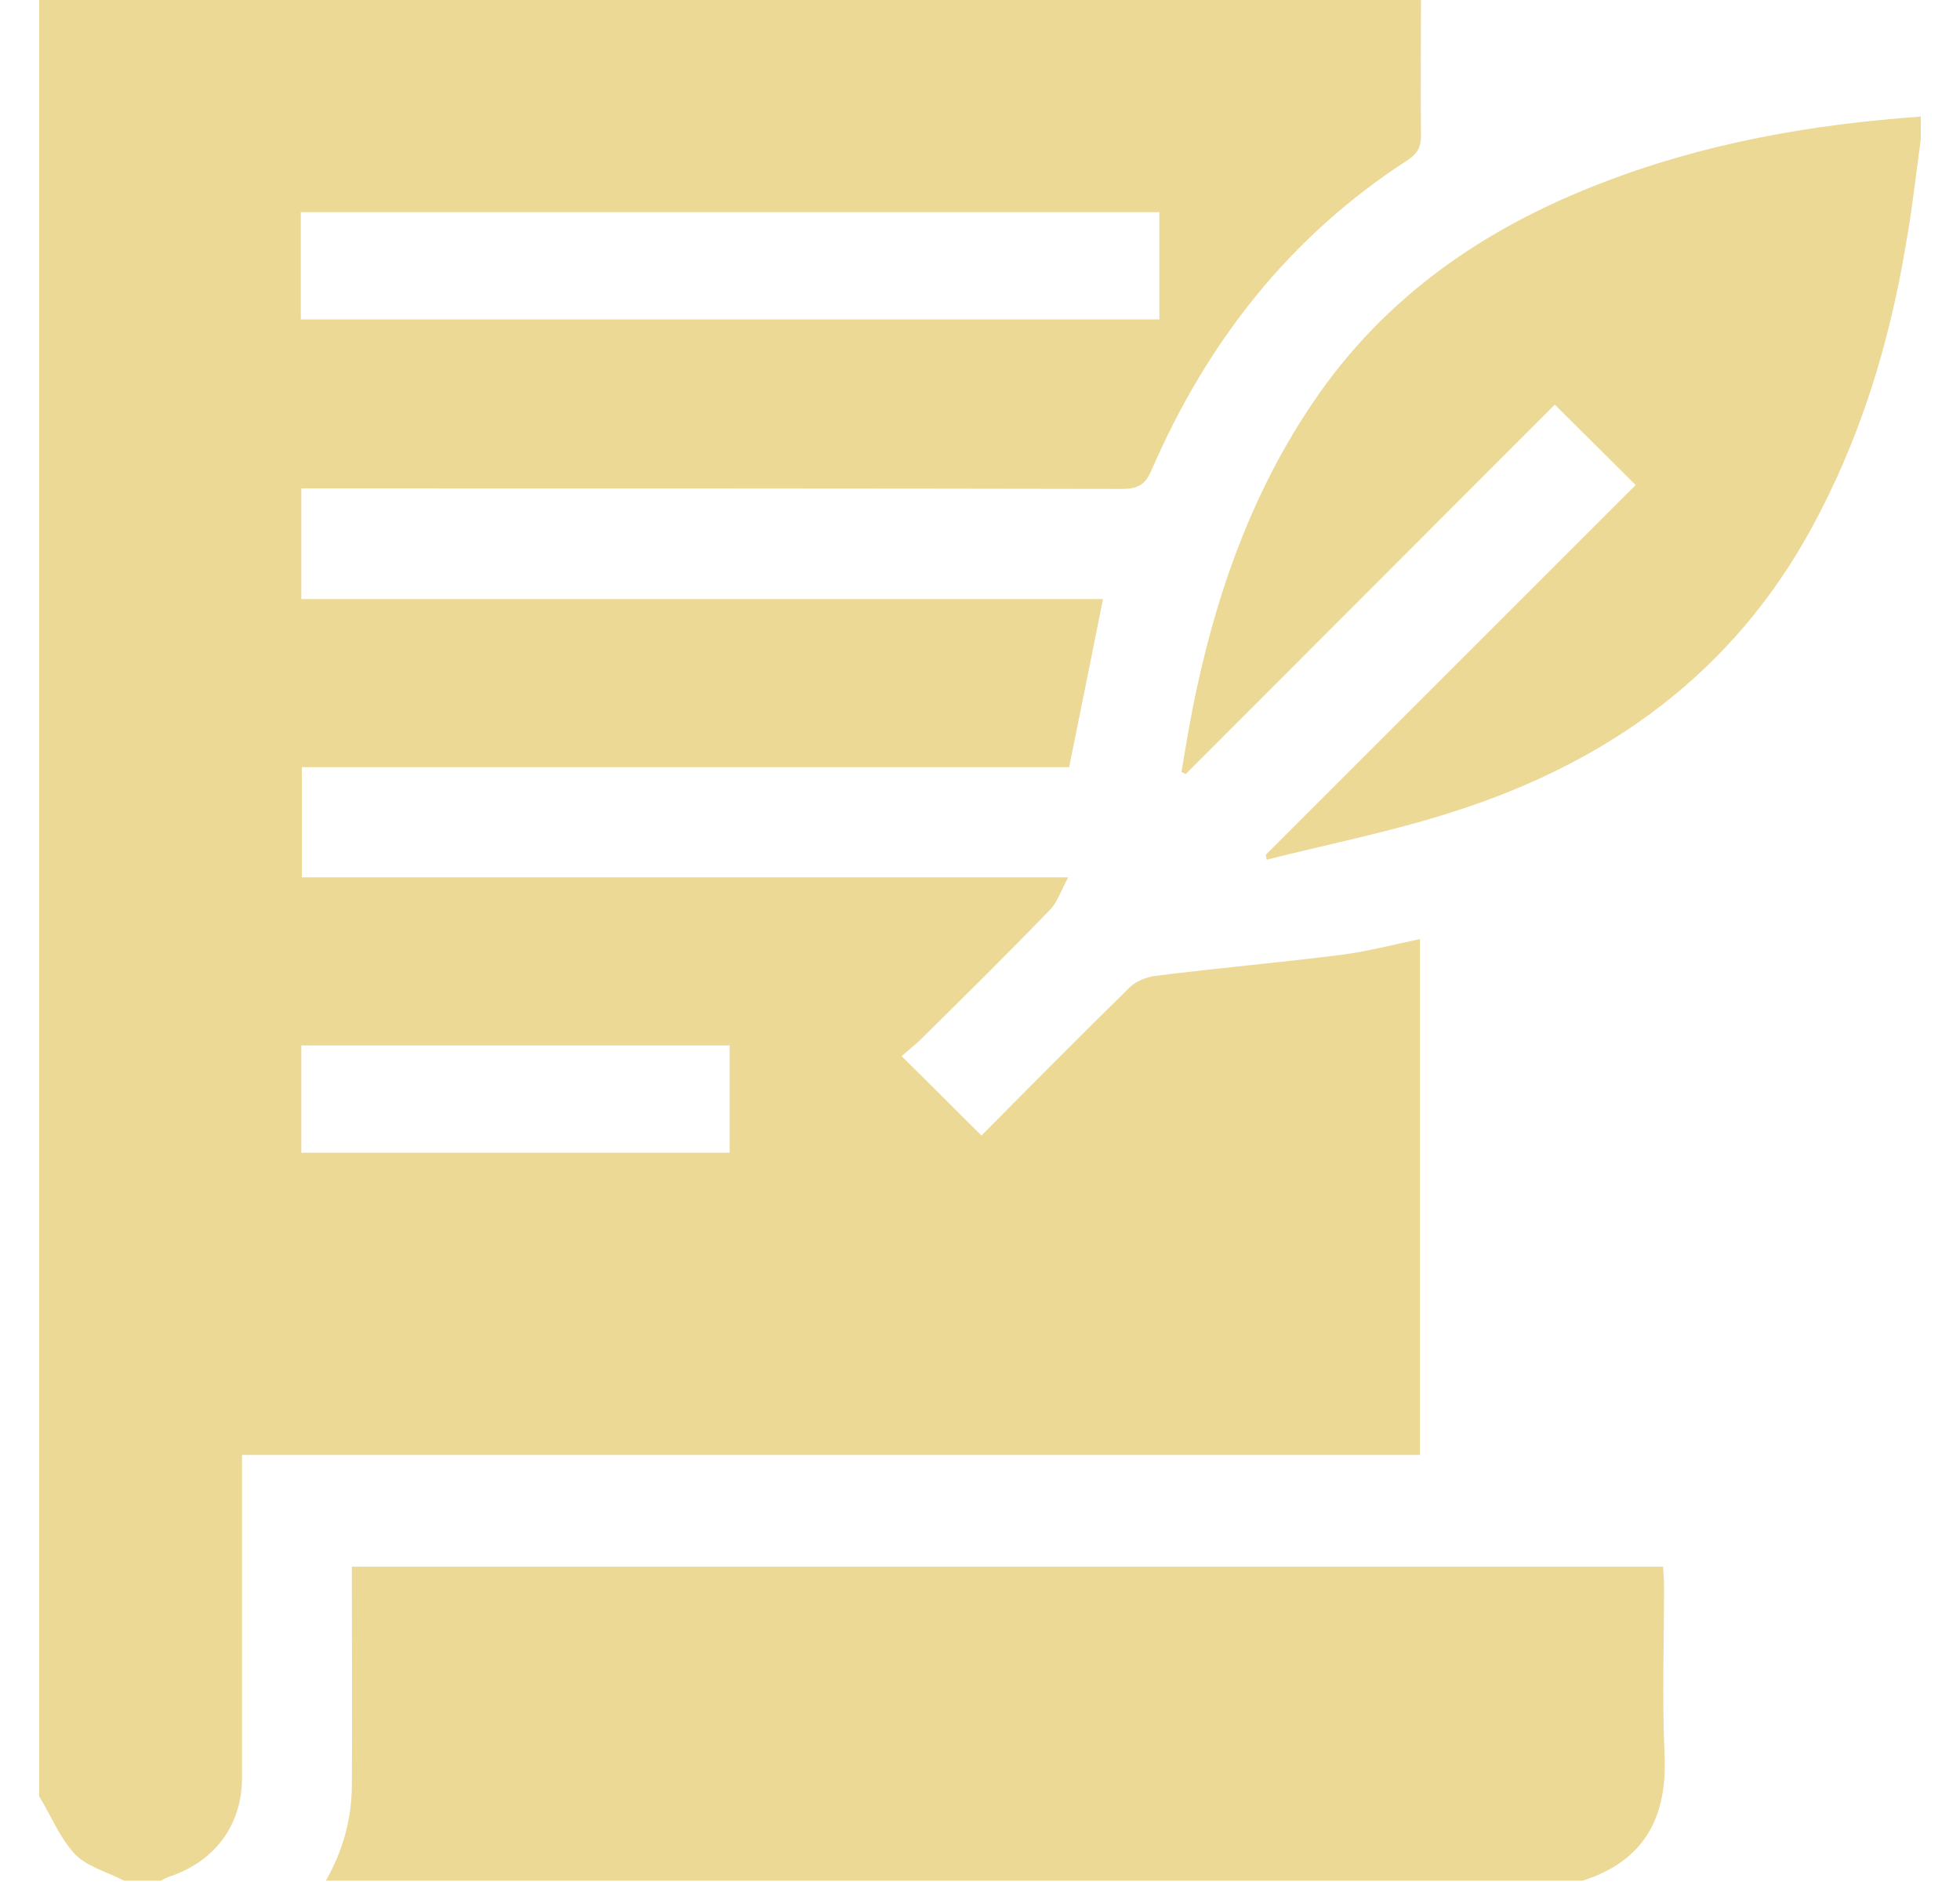
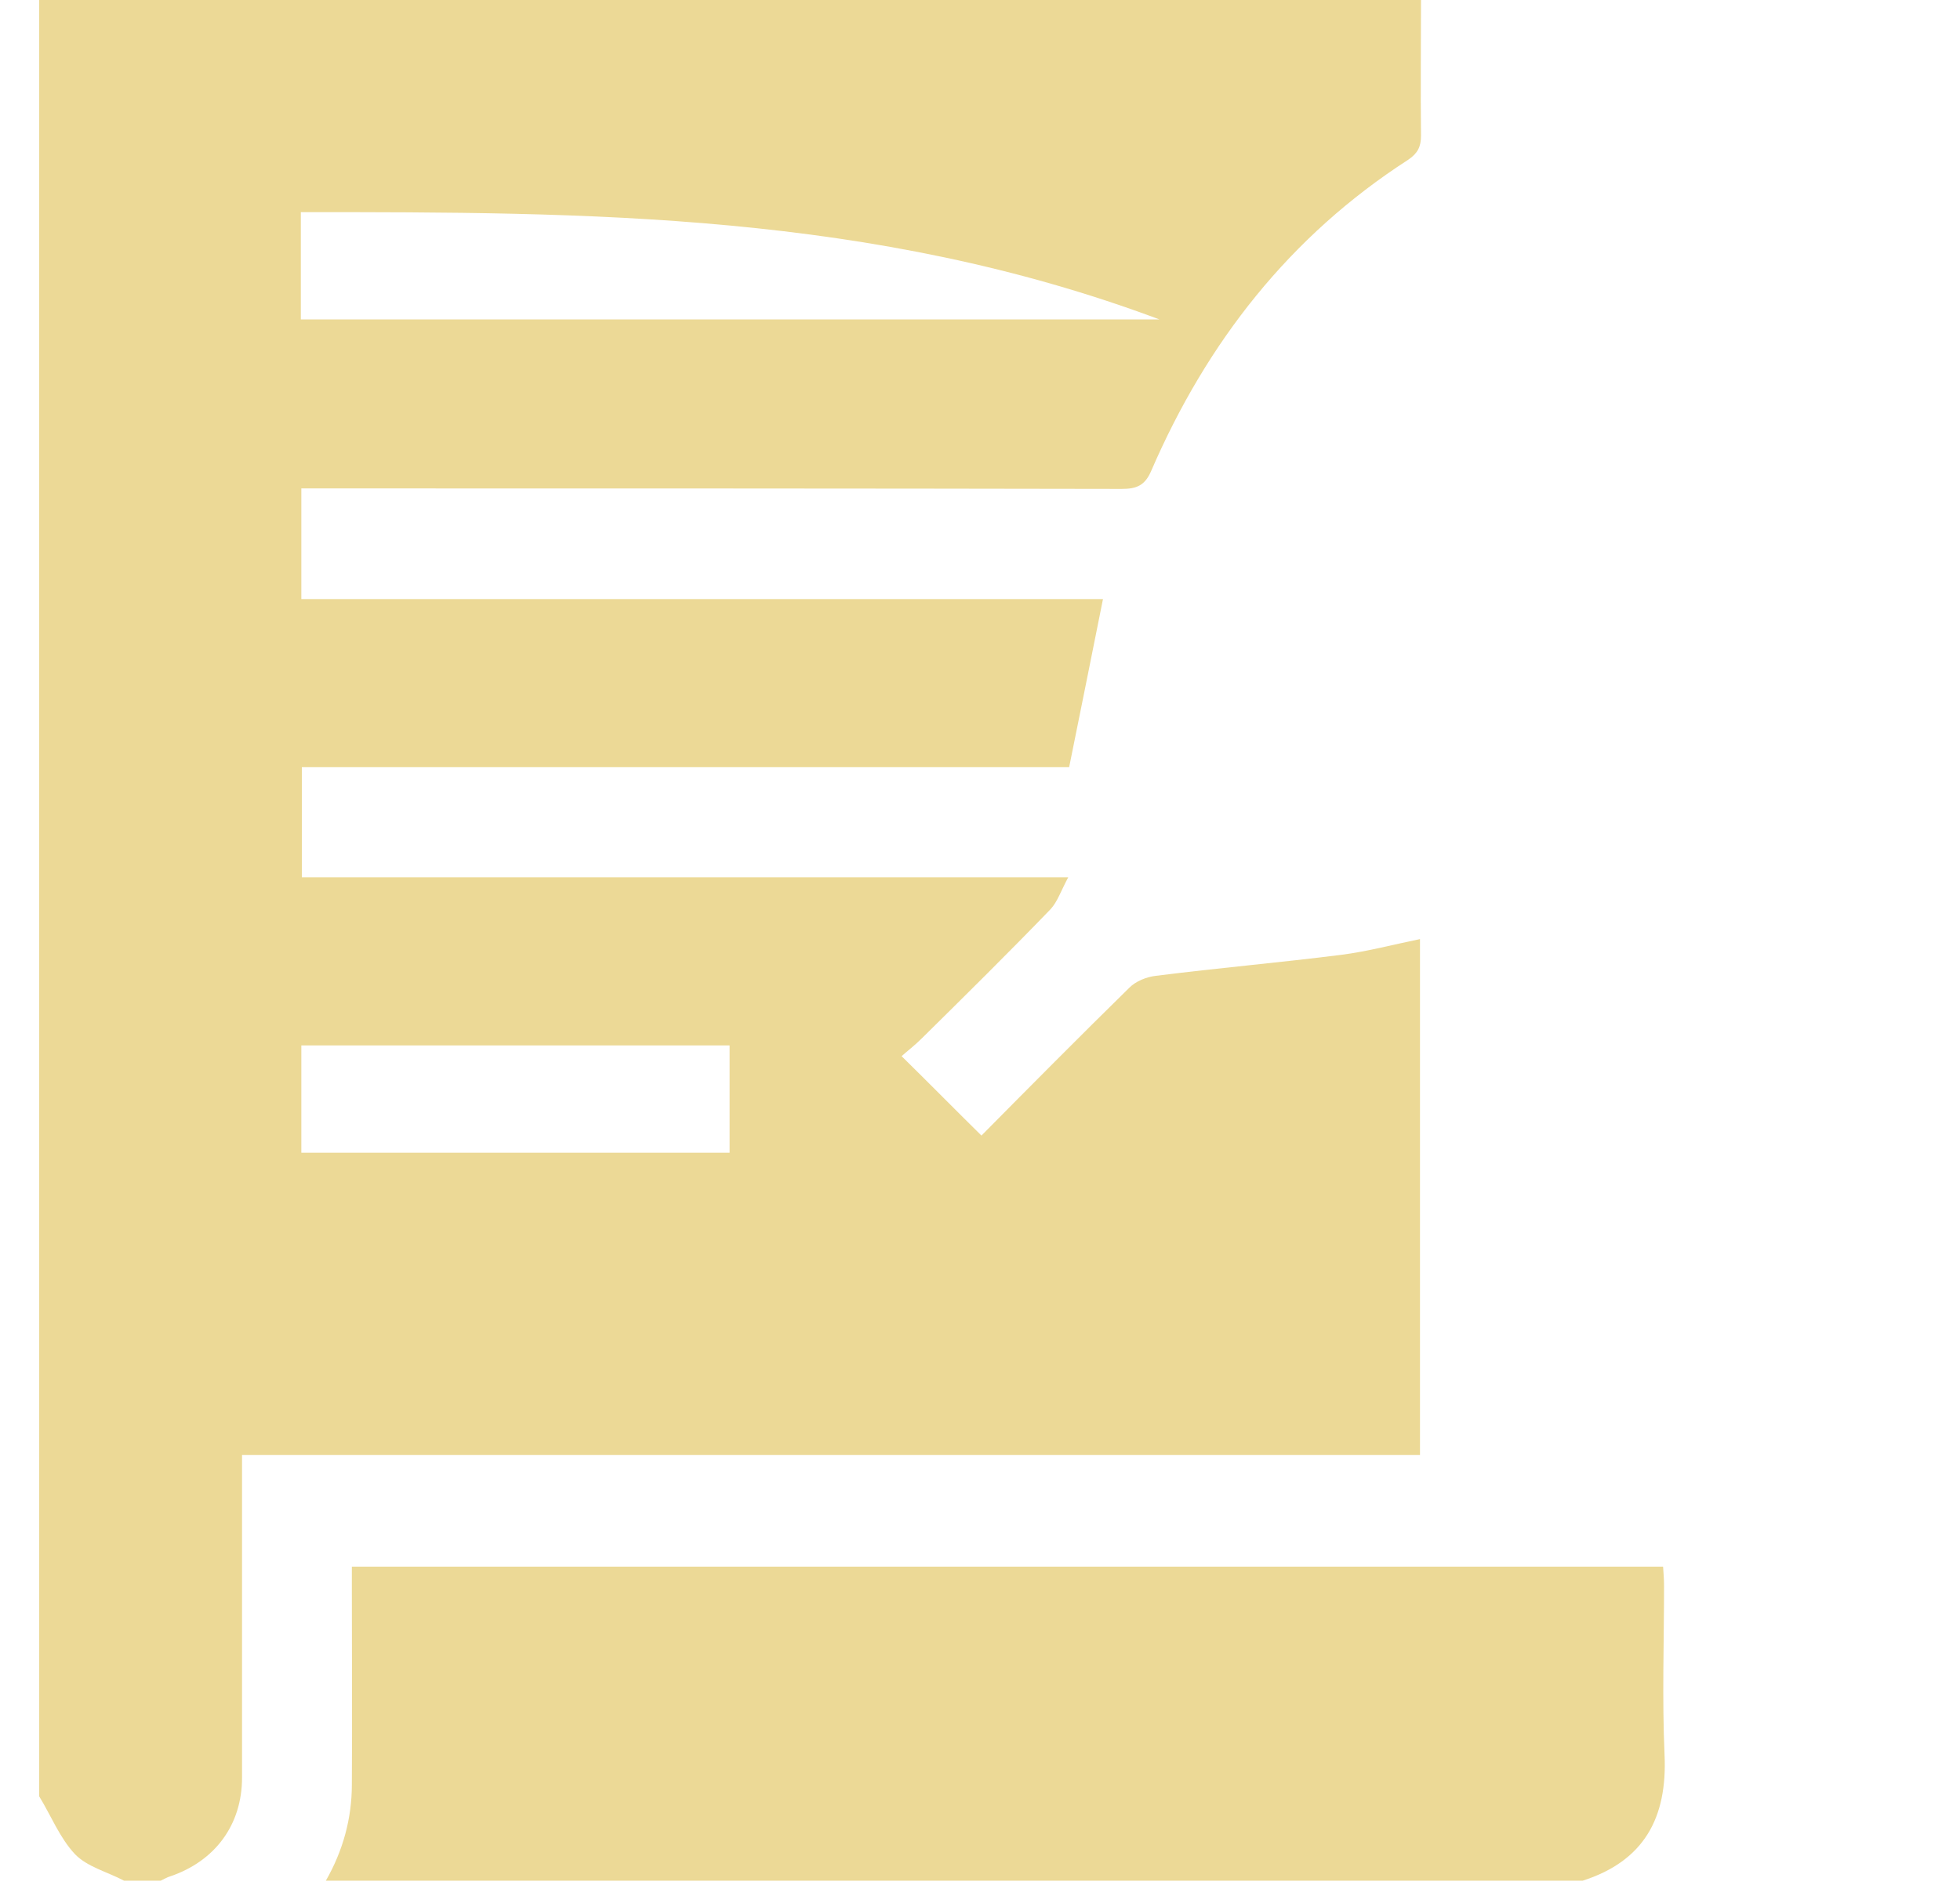
<svg xmlns="http://www.w3.org/2000/svg" width="31" height="30" viewBox="0 0 31 30" fill="none">
  <g id="Group">
-     <path id="Vector" d="M0.62 28.419C0.62 18.949 0.62 9.471 0.62 0C7.905 0 15.19 0 22.475 0C22.475 0.713 22.467 1.434 22.475 2.147C22.475 2.325 22.421 2.426 22.273 2.527C20.398 3.736 19.088 5.417 18.212 7.44C18.112 7.68 17.98 7.735 17.74 7.735C13.524 7.727 9.315 7.727 5.099 7.727C4.991 7.727 4.875 7.727 4.766 7.727C4.766 8.331 4.766 8.889 4.766 9.478C9.005 9.478 13.229 9.478 17.445 9.478C17.267 10.377 17.089 11.245 16.91 12.137C12.873 12.137 8.827 12.137 4.774 12.137C4.774 12.726 4.774 13.291 4.774 13.88C8.788 13.88 12.787 13.88 16.895 13.88C16.779 14.097 16.724 14.268 16.616 14.384C15.95 15.074 15.268 15.748 14.585 16.422C14.469 16.539 14.345 16.632 14.26 16.709C14.71 17.151 15.105 17.554 15.523 17.965C16.283 17.197 17.066 16.407 17.864 15.624C17.965 15.523 18.135 15.454 18.282 15.438C19.259 15.314 20.243 15.229 21.22 15.105C21.638 15.051 22.041 14.942 22.459 14.857C22.459 17.593 22.459 20.29 22.459 23.018C16.244 23.018 10.052 23.018 3.828 23.018C3.828 23.165 3.828 23.273 3.828 23.39C3.828 24.971 3.828 26.544 3.828 28.125C3.828 28.869 3.402 29.442 2.697 29.683C2.643 29.698 2.596 29.729 2.542 29.753C2.348 29.753 2.154 29.753 1.961 29.753C1.697 29.613 1.379 29.535 1.186 29.334C0.945 29.078 0.806 28.722 0.62 28.419ZM4.758 5.053C9.3 5.053 13.818 5.053 18.337 5.053C18.337 4.472 18.337 3.914 18.337 3.356C13.803 3.356 9.284 3.356 4.758 3.356C4.758 3.929 4.758 4.48 4.758 5.053ZM11.54 16.539C9.261 16.539 7.014 16.539 4.766 16.539C4.766 17.12 4.766 17.678 4.766 18.236C7.037 18.236 9.284 18.236 11.54 18.236C11.54 17.67 11.54 17.12 11.54 16.539Z" fill="#ECD996" />
+     <path id="Vector" d="M0.62 28.419C0.62 18.949 0.62 9.471 0.62 0C7.905 0 15.19 0 22.475 0C22.475 0.713 22.467 1.434 22.475 2.147C22.475 2.325 22.421 2.426 22.273 2.527C20.398 3.736 19.088 5.417 18.212 7.44C18.112 7.68 17.98 7.735 17.74 7.735C13.524 7.727 9.315 7.727 5.099 7.727C4.991 7.727 4.875 7.727 4.766 7.727C4.766 8.331 4.766 8.889 4.766 9.478C9.005 9.478 13.229 9.478 17.445 9.478C17.267 10.377 17.089 11.245 16.91 12.137C12.873 12.137 8.827 12.137 4.774 12.137C4.774 12.726 4.774 13.291 4.774 13.88C8.788 13.88 12.787 13.88 16.895 13.88C16.779 14.097 16.724 14.268 16.616 14.384C15.95 15.074 15.268 15.748 14.585 16.422C14.469 16.539 14.345 16.632 14.26 16.709C14.71 17.151 15.105 17.554 15.523 17.965C16.283 17.197 17.066 16.407 17.864 15.624C17.965 15.523 18.135 15.454 18.282 15.438C19.259 15.314 20.243 15.229 21.22 15.105C21.638 15.051 22.041 14.942 22.459 14.857C22.459 17.593 22.459 20.29 22.459 23.018C16.244 23.018 10.052 23.018 3.828 23.018C3.828 23.165 3.828 23.273 3.828 23.39C3.828 24.971 3.828 26.544 3.828 28.125C3.828 28.869 3.402 29.442 2.697 29.683C2.643 29.698 2.596 29.729 2.542 29.753C2.348 29.753 2.154 29.753 1.961 29.753C1.697 29.613 1.379 29.535 1.186 29.334C0.945 29.078 0.806 28.722 0.62 28.419ZM4.758 5.053C9.3 5.053 13.818 5.053 18.337 5.053C13.803 3.356 9.284 3.356 4.758 3.356C4.758 3.929 4.758 4.48 4.758 5.053ZM11.54 16.539C9.261 16.539 7.014 16.539 4.766 16.539C4.766 17.12 4.766 17.678 4.766 18.236C7.037 18.236 9.284 18.236 11.54 18.236C11.54 17.67 11.54 17.12 11.54 16.539Z" fill="#ECD996" />
    <path id="Vector_2" d="M5.154 29.753C5.425 29.28 5.565 28.768 5.565 28.233C5.572 27.195 5.565 26.164 5.565 25.126C5.565 25.017 5.565 24.916 5.565 24.785C12.478 24.785 19.375 24.785 26.304 24.785C26.311 24.885 26.319 24.986 26.319 25.087C26.319 25.978 26.288 26.869 26.327 27.761C26.373 28.76 26.002 29.442 25.033 29.753C18.406 29.753 11.78 29.753 5.154 29.753Z" fill="#ECD996" />
-     <path id="Vector_3" d="M30.38 2.201C30.303 2.767 30.241 3.332 30.14 3.89C29.877 5.456 29.419 6.952 28.652 8.355C27.412 10.633 25.467 12.036 23.057 12.819C22.072 13.144 21.042 13.346 20.034 13.601C20.026 13.578 20.026 13.547 20.019 13.524C21.972 11.571 23.932 9.61 25.87 7.673C25.413 7.215 25.01 6.82 24.591 6.402C22.661 8.331 20.708 10.292 18.755 12.245C18.732 12.237 18.709 12.222 18.686 12.214C18.763 11.765 18.833 11.315 18.933 10.873C19.282 9.261 19.84 7.735 20.77 6.363C21.902 4.689 23.483 3.604 25.343 2.891C26.963 2.263 28.652 1.968 30.38 1.844C30.38 1.968 30.38 2.085 30.38 2.201Z" fill="#ECD996" />
  </g>
</svg>